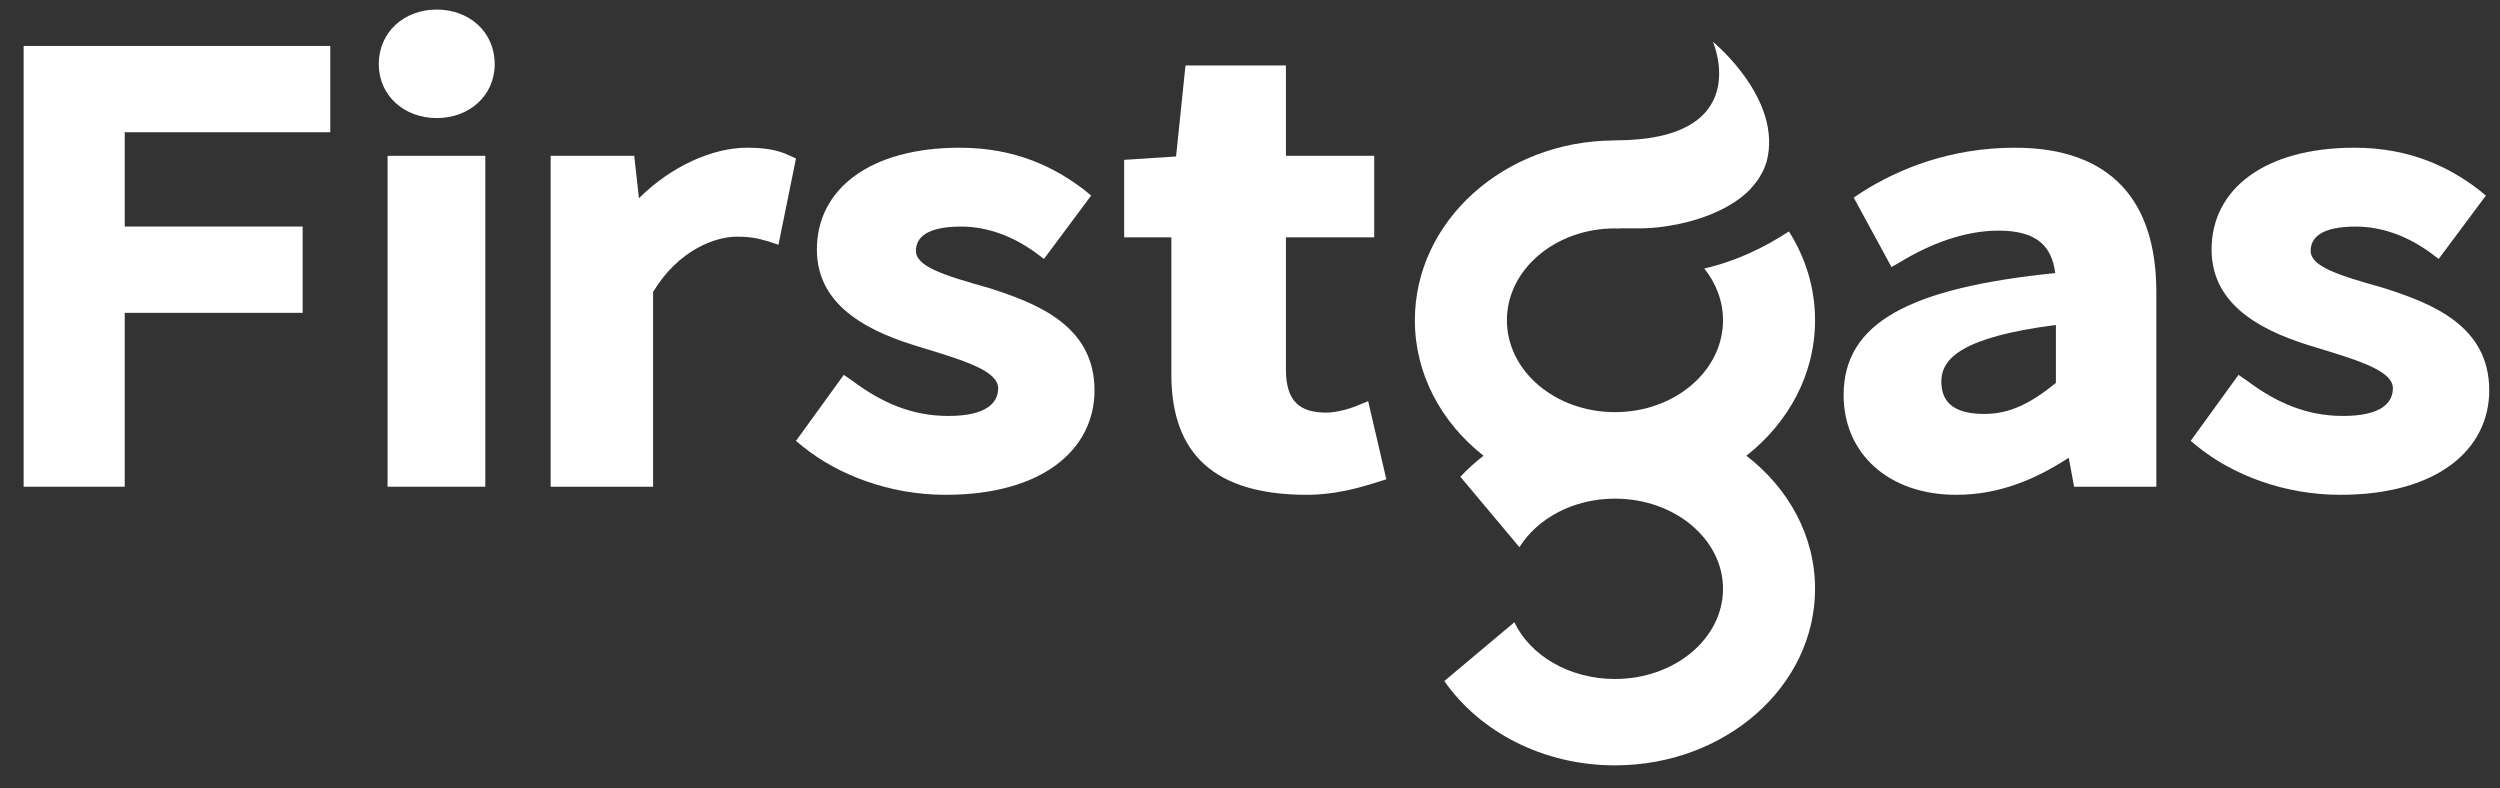
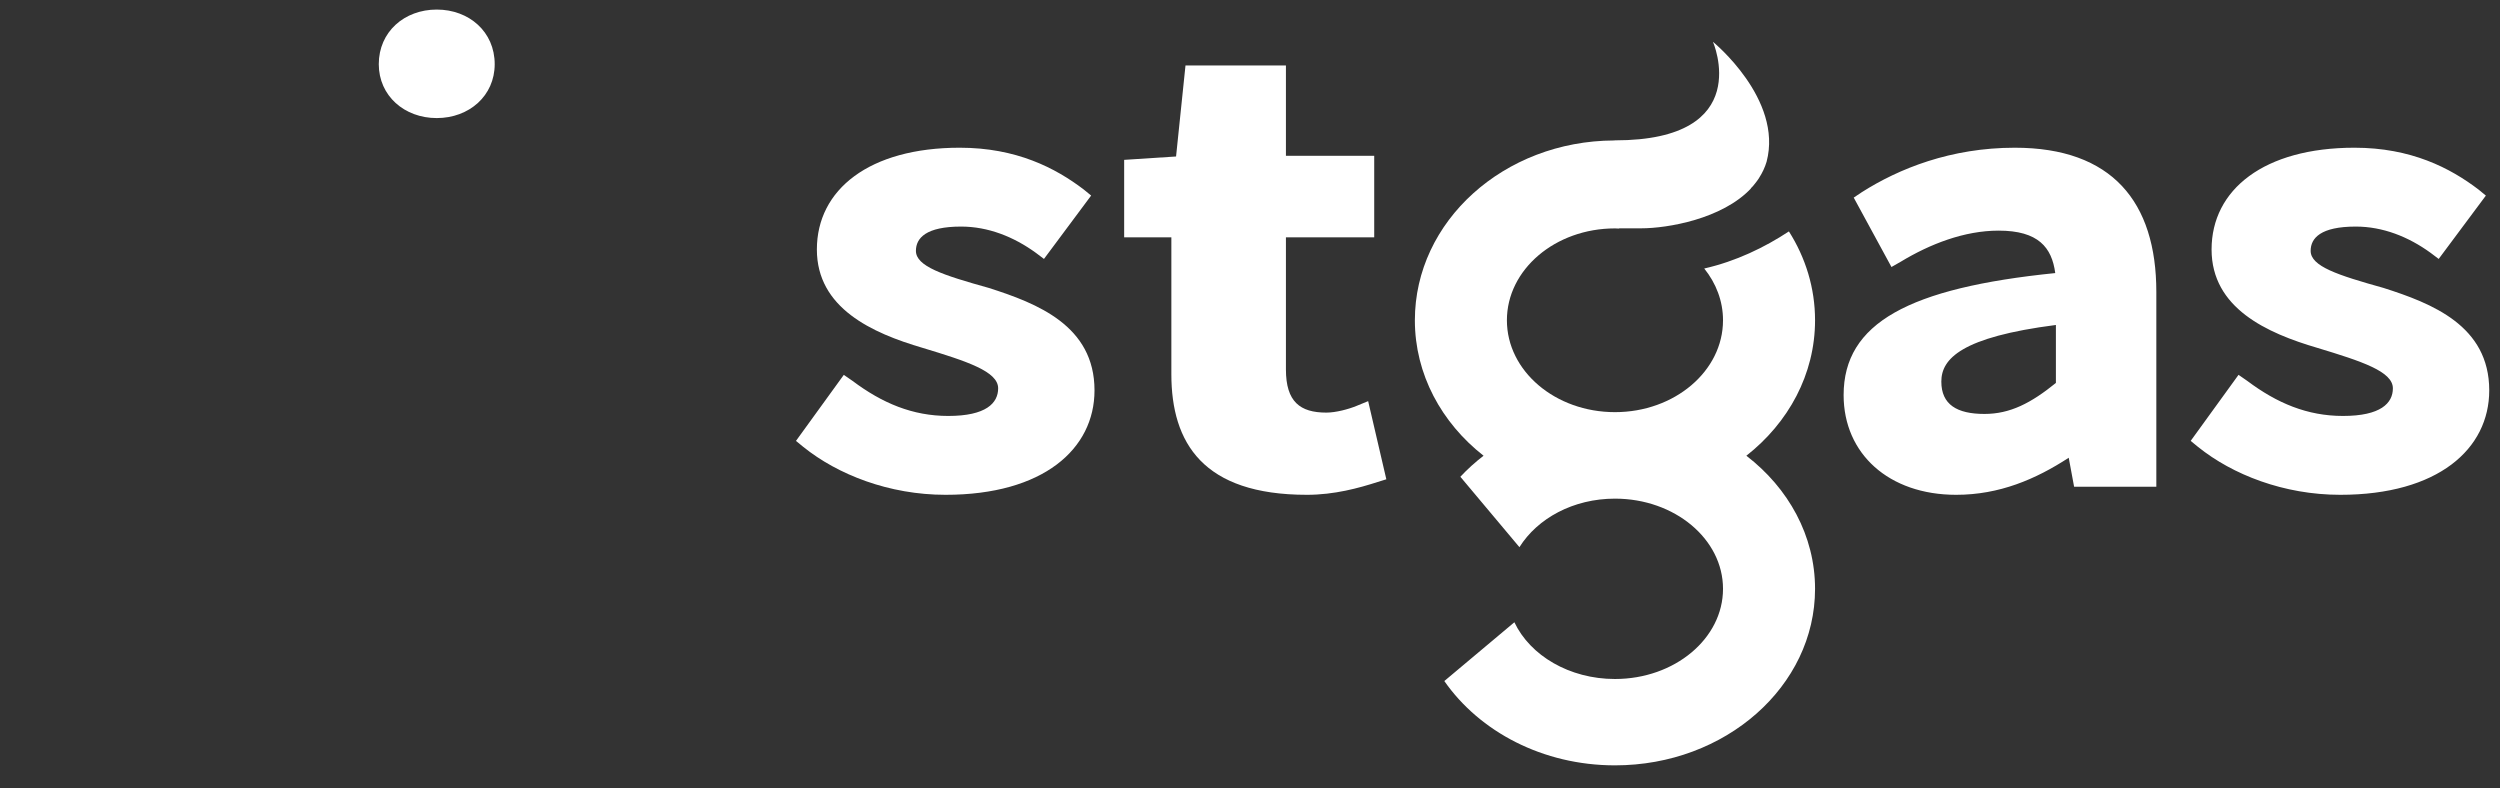
<svg xmlns="http://www.w3.org/2000/svg" height="29" viewBox="0 0 92 29" width="92">
  <rect x="0" y="0" width="92" height="29" fill="#333333" stroke="none" />
  <g fill="#fff" fill-rule="evenodd" transform="translate(.87 .352)">
    <path d="m47.221 17.857c1.017 0 1.909-.248 2.604-.471l.322-.1-.669-2.876-.422.173c-.298.124-.769.249-1.116.249-.967 0-1.488-.398-1.488-1.588v-4.861h3.249v-3.001h-3.249v-3.324h-3.696l-.347 3.349-1.91.124v2.852h1.737v5.035c0 2.529 1.165 4.439 4.985 4.439" />
    <path d="m28.694 16.096c1.265 1.017 3.15 1.761 5.233 1.761 3.596 0 5.481-1.686 5.481-3.844 0-2.381-2.108-3.2-3.893-3.77-1.687-.471-2.679-.794-2.679-1.364 0-.471.372-.893 1.662-.893.992 0 1.934.372 2.753.967l.297.224 1.736-2.332-.272-.223c-1.042-.794-2.481-1.538-4.564-1.538-3.323 0-5.257 1.538-5.257 3.745 0 2.158 2.033 3.076 3.893 3.621 1.637.496 2.778.868 2.778 1.488 0 .546-.446 1.017-1.836 1.017-1.314 0-2.43-.471-3.521-1.289l-.323-.223-1.76 2.43z" />
-     <path d="m23.164 17.559v-7.168c.942-1.562 2.307-2.033 3.075-2.033.496 0 .744.05 1.166.173l.372.124.645-3.174-.273-.124c-.422-.199-.893-.273-1.538-.273-1.24 0-2.777.67-3.968 1.86l-.174-1.562h-3.075v12.177z" />
-     <path d="m13.393 17.559h3.596v-12.177h-3.596z" />
    <path d="m17.335 2.009c0-1.191-.942-2.009-2.133-2.009-1.19 0-2.133.818-2.133 2.009 0 1.165.943 1.984 2.133 1.984 1.191 0 2.133-.819 2.133-1.984" />
-     <path d="m3.72 17.559v-6.399h6.547v-3.175h-6.547v-3.471h7.564v-3.175h-11.284v16.22z" />
    <path d="m65.924 11.434c0-1.19-.35-2.305-.962-3.27-.894.588-1.944 1.098-3.116 1.365.436.543.691 1.199.691 1.905 0 1.867-1.78 3.381-3.976 3.381-2.197 0-3.977-1.514-3.977-3.381s1.78-3.381 3.977-3.381c.049 0 .098.005.146.006.006-.003.012-.006.016-.009h.807c.957 0 2.975-.339 4.036-1.468-.001-.002-.003-.003-.005-.005.027-.027.054-.054.08-.083.016-.019.03-.039.047-.059.004-.006.009-.012.014-.017.054-.068.107-.135.154-.208.006-.008.01-.018.015-.026.114-.179.207-.373.27-.585.609-2.306-1.974-4.412-1.974-4.412s1.584 3.626-3.606 3.626c-.013 0-.023.003-.035.004-4.051.017-7.329 2.972-7.329 6.617 0 1.99.981 3.772 2.528 4.985-.308.237-.594.495-.854.774l2.174 2.591c.665-1.061 1.982-1.786 3.516-1.786 2.196 0 3.976 1.486 3.976 3.319 0 1.832-1.78 3.318-3.976 3.318-1.677 0-3.121-.863-3.702-2.088l-2.578 2.163c1.295 1.861 3.623 3.103 6.28 3.103 4.066 0 7.363-2.909 7.363-6.496 0-1.955-.98-3.707-2.528-4.898 1.547-1.213 2.528-2.995 2.528-4.985" />
    <path d="m80.02 16.096c1.265 1.017 3.15 1.761 5.233 1.761 3.596 0 5.481-1.686 5.481-3.844 0-2.381-2.108-3.2-3.893-3.77-1.687-.471-2.679-.794-2.679-1.364 0-.471.372-.893 1.661-.893.993 0 1.935.372 2.754.967l.297.224 1.736-2.331-.272-.224c-1.042-.794-2.481-1.538-4.564-1.538-3.323 0-5.258 1.538-5.258 3.745 0 2.158 2.034 3.076 3.894 3.621 1.637.496 2.778.868 2.778 1.489 0 .545-.447 1.016-1.836 1.016-1.314 0-2.43-.471-3.521-1.289l-.323-.224-1.761 2.431zm-5.233-4.489v2.133c-.918.744-1.686 1.141-2.629 1.141-1.017 0-1.587-.348-1.587-1.191s.744-1.637 4.216-2.083zm-3.67 6.25c1.587 0 2.926-.571 4.142-1.364l.198 1.067h3.026v-7.168c0-3.323-1.637-5.308-5.209-5.308-2.356 0-4.265.769-5.63 1.637l-.297.199 1.389 2.554.347-.198c1.066-.645 2.331-1.141 3.596-1.141 1.463 0 1.959.62 2.084 1.562-5.382.546-7.788 1.836-7.788 4.489 0 2.158 1.661 3.671 4.142 3.671z" />
  </g>
</svg>